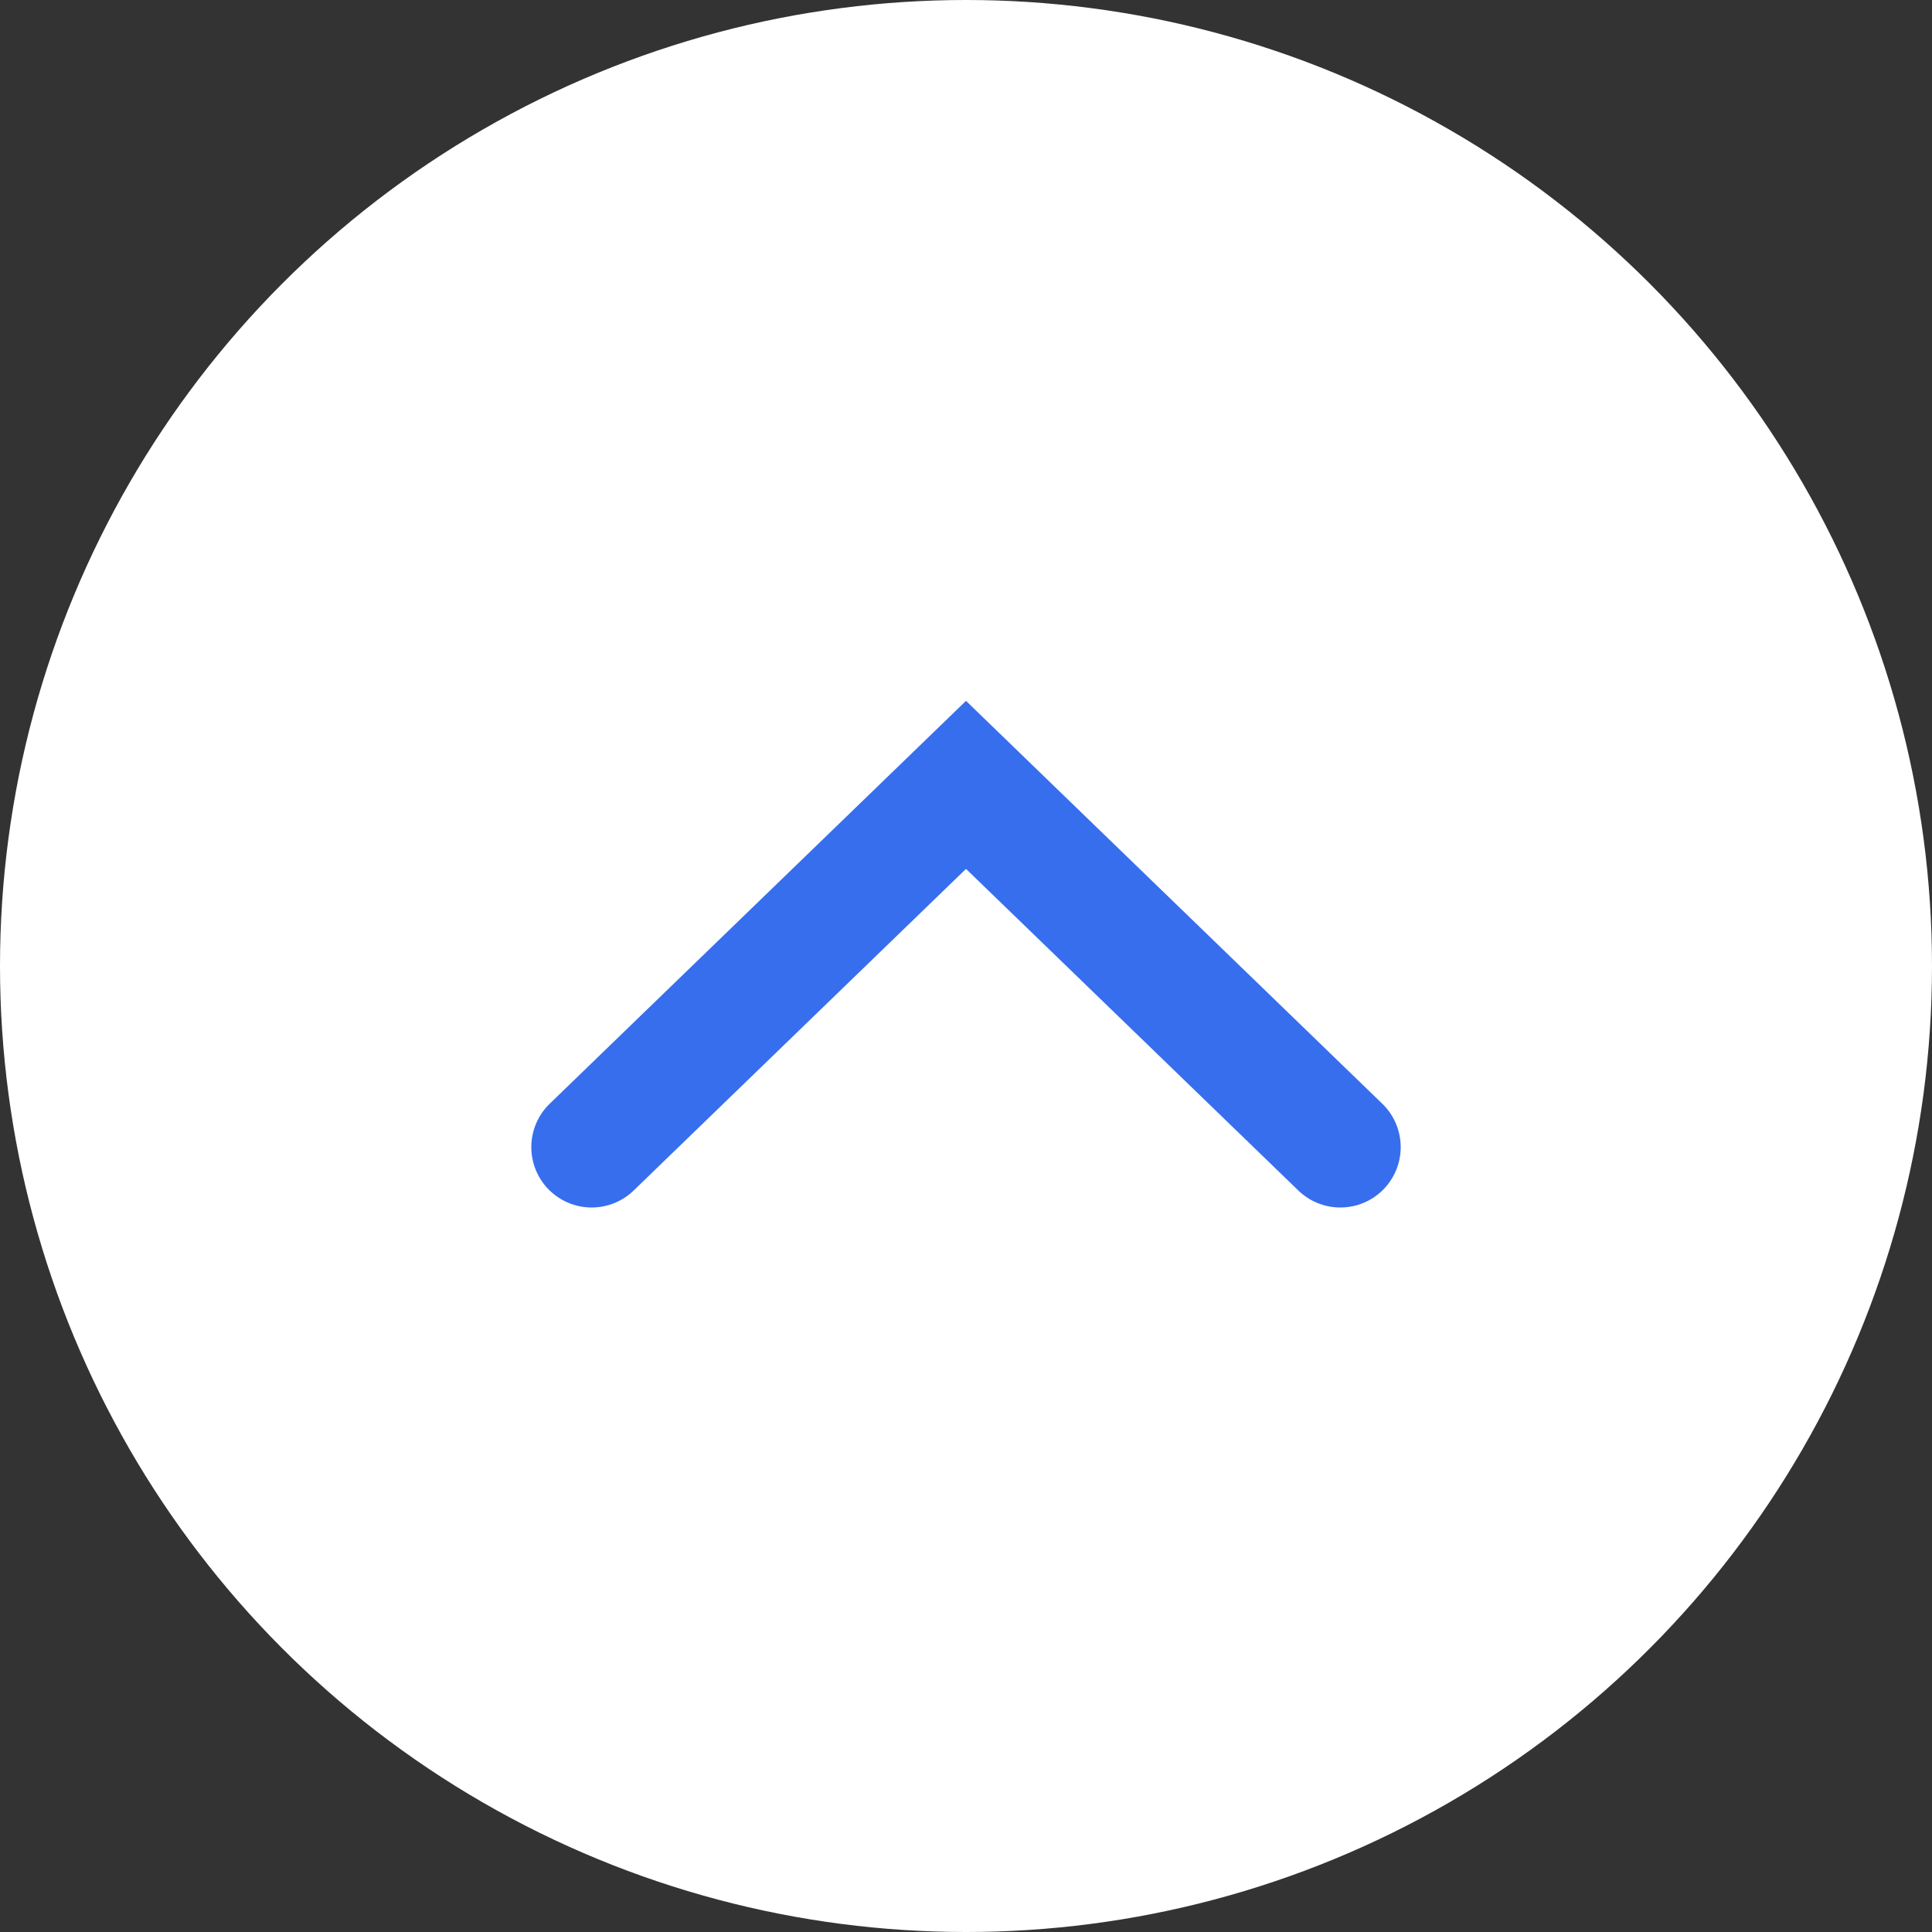
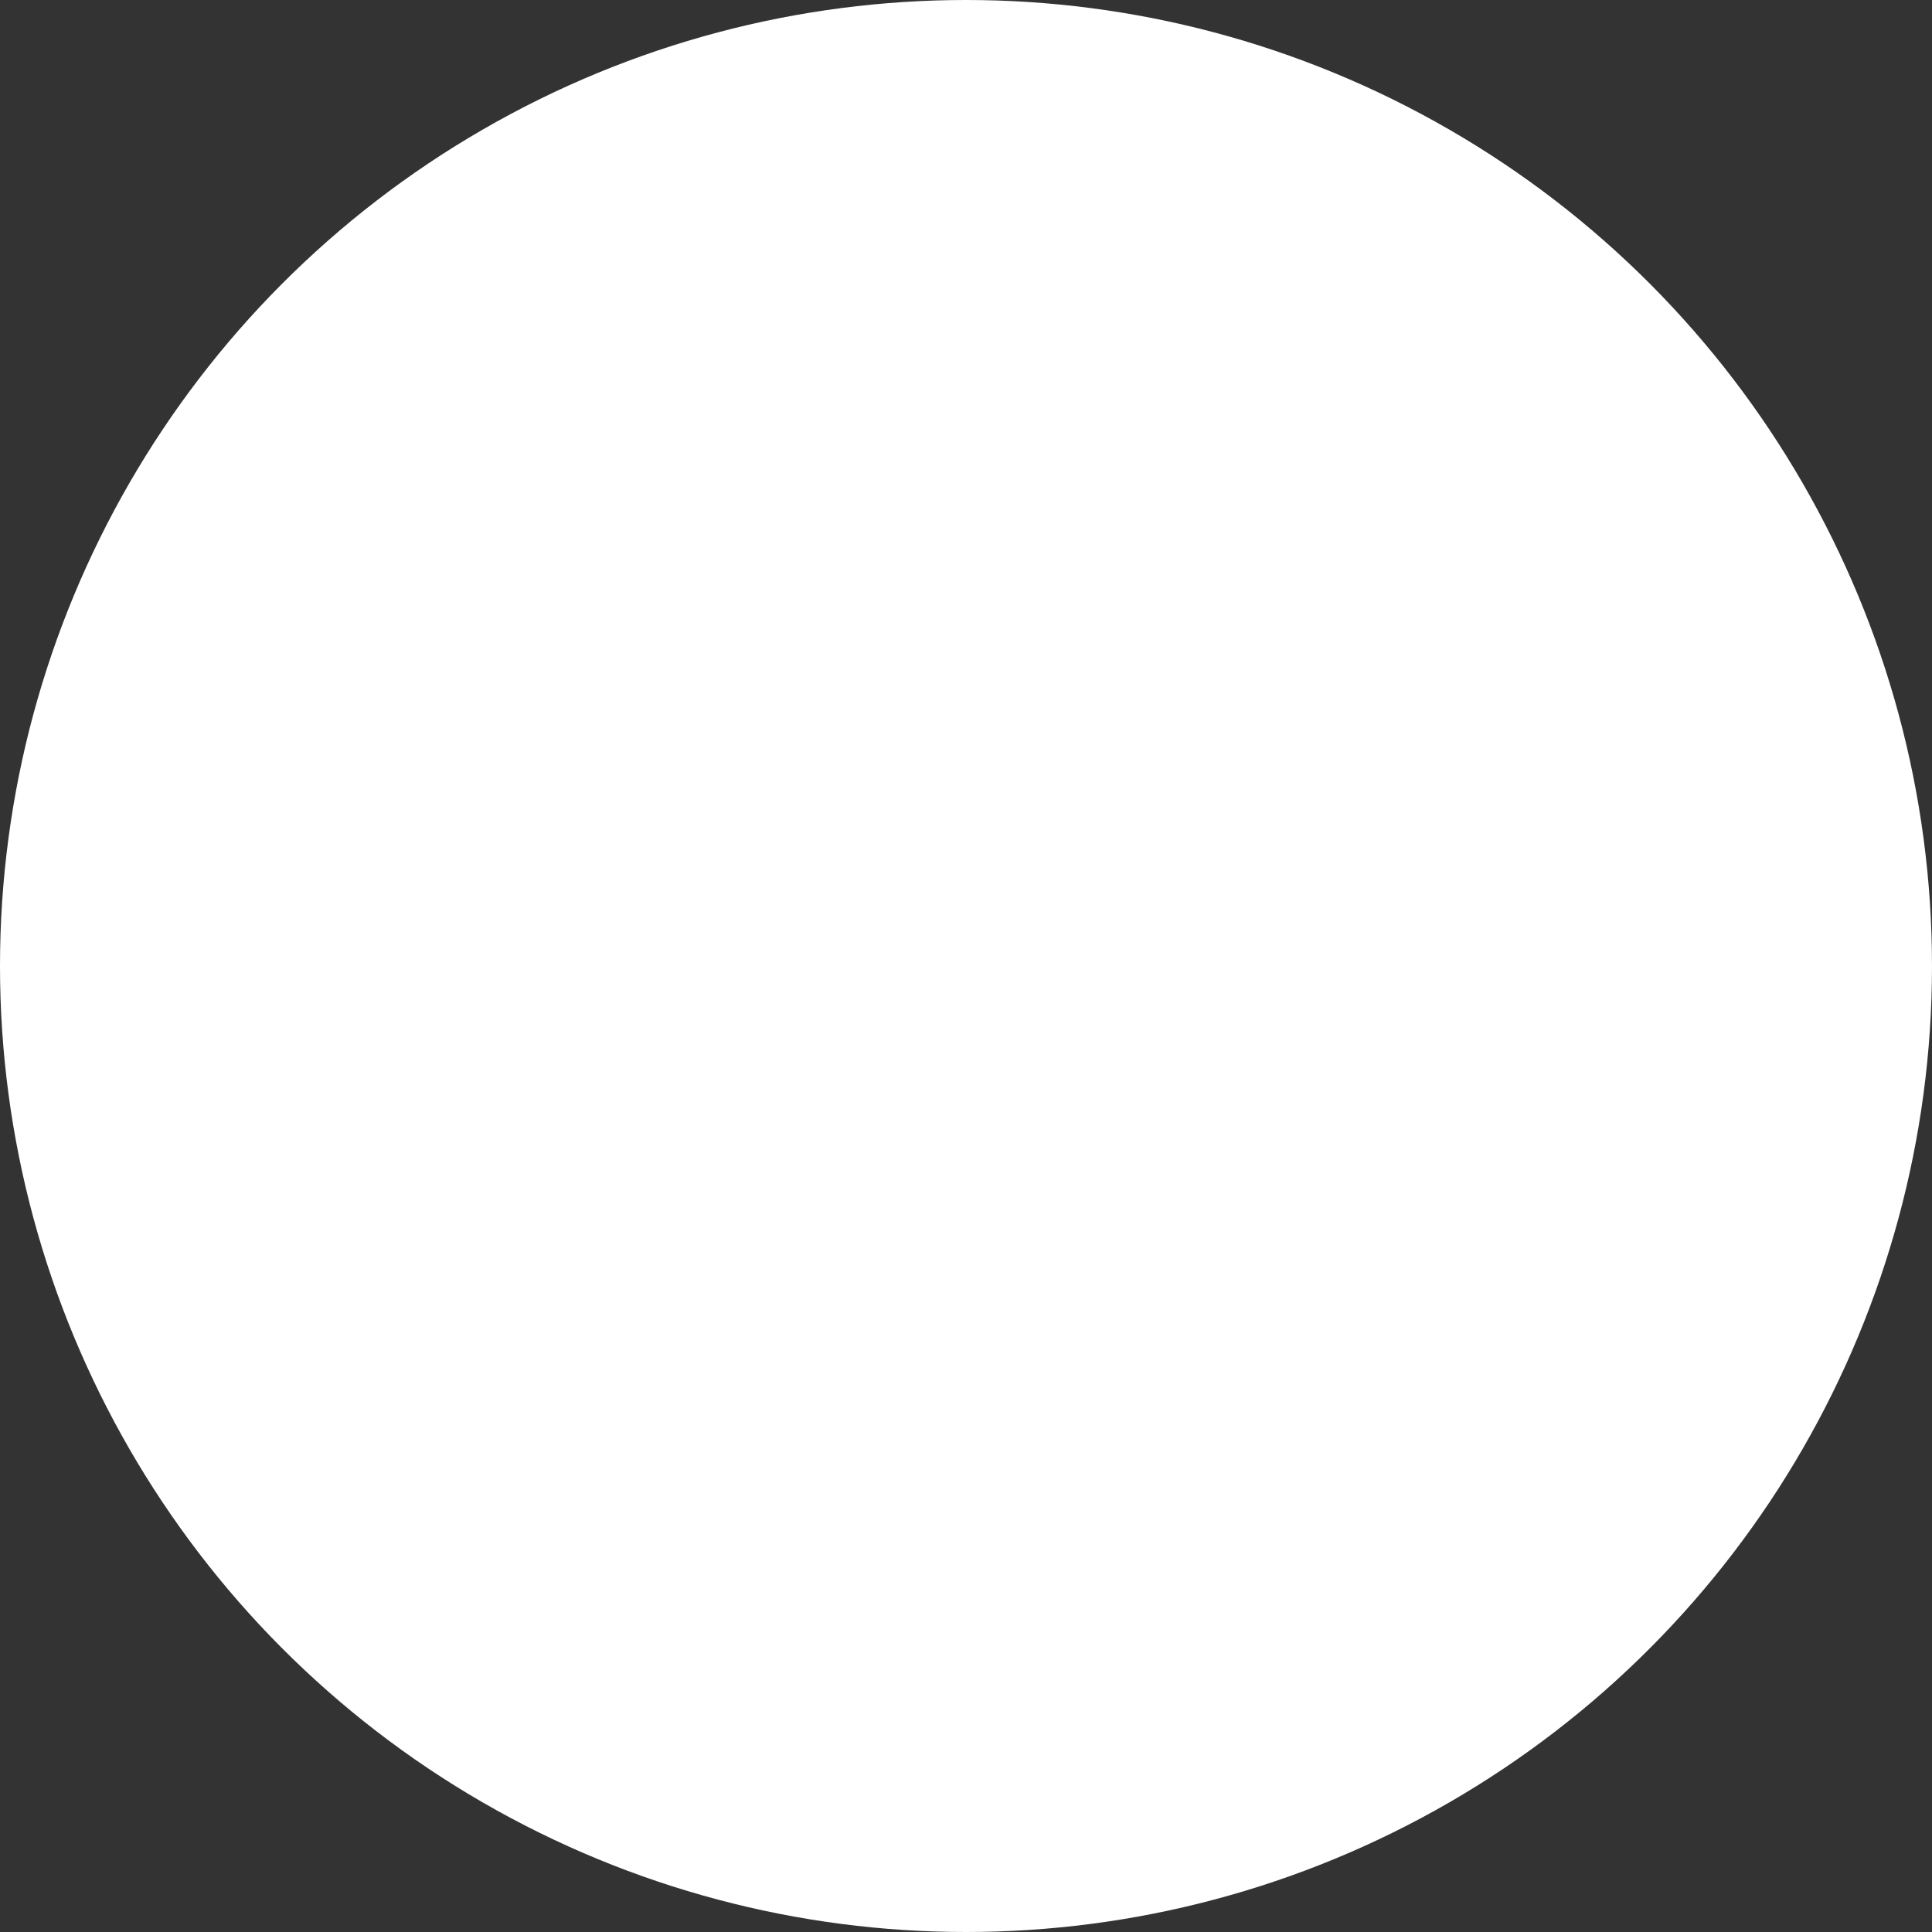
<svg xmlns="http://www.w3.org/2000/svg" width="80" height="80" viewBox="0 0 80 80">
  <rect x="0" y="0" width="80" height="80" fill="#333333" stroke="none" />
  <g id="btn_pagetop" transform="translate(-1246 -687)">
    <circle id="楕円形_85" data-name="楕円形 85" cx="40" cy="40" r="40" transform="translate(1246 687)" fill="#fff" />
-     <path id="パス_511" data-name="パス 511" d="M1801.631,650.585l15,15.5-15,15.5" transform="translate(619.915 2536.131) rotate(-90)" fill="none" stroke="#376eed" stroke-linecap="round" stroke-width="5" />
  </g>
</svg>